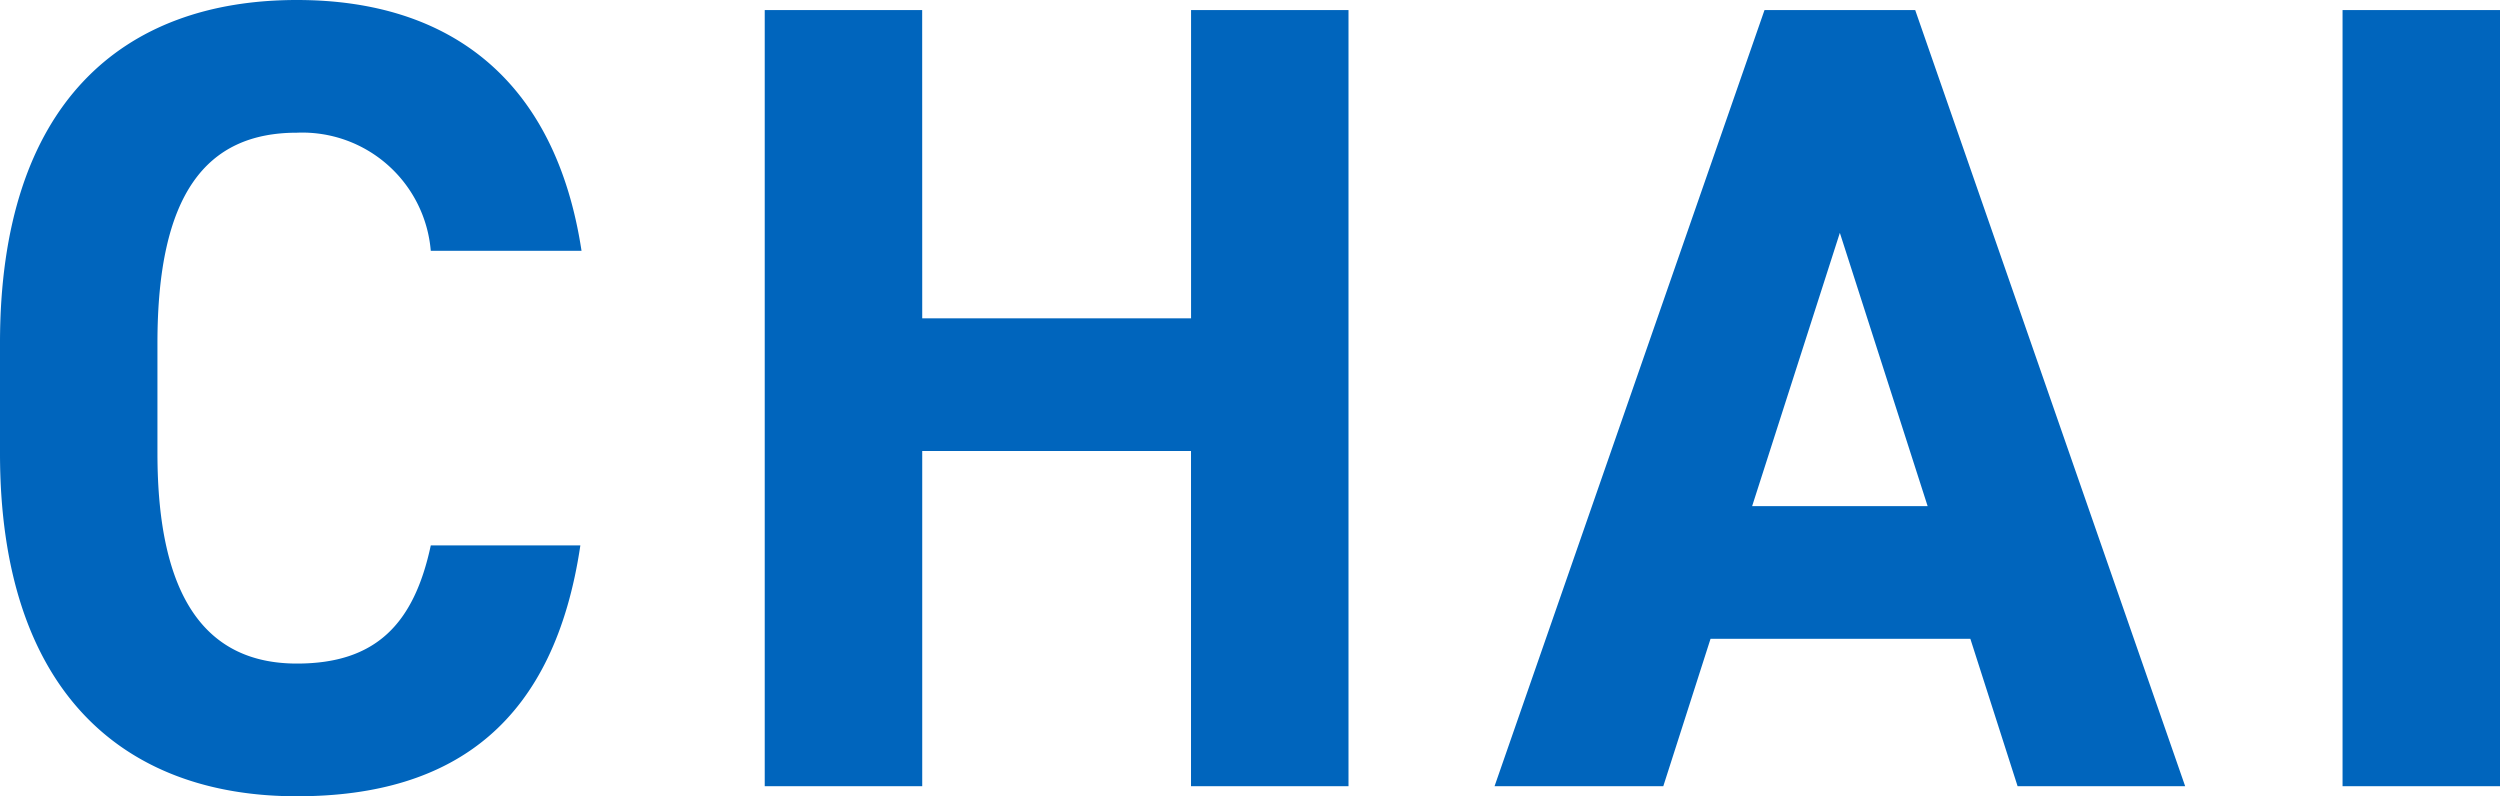
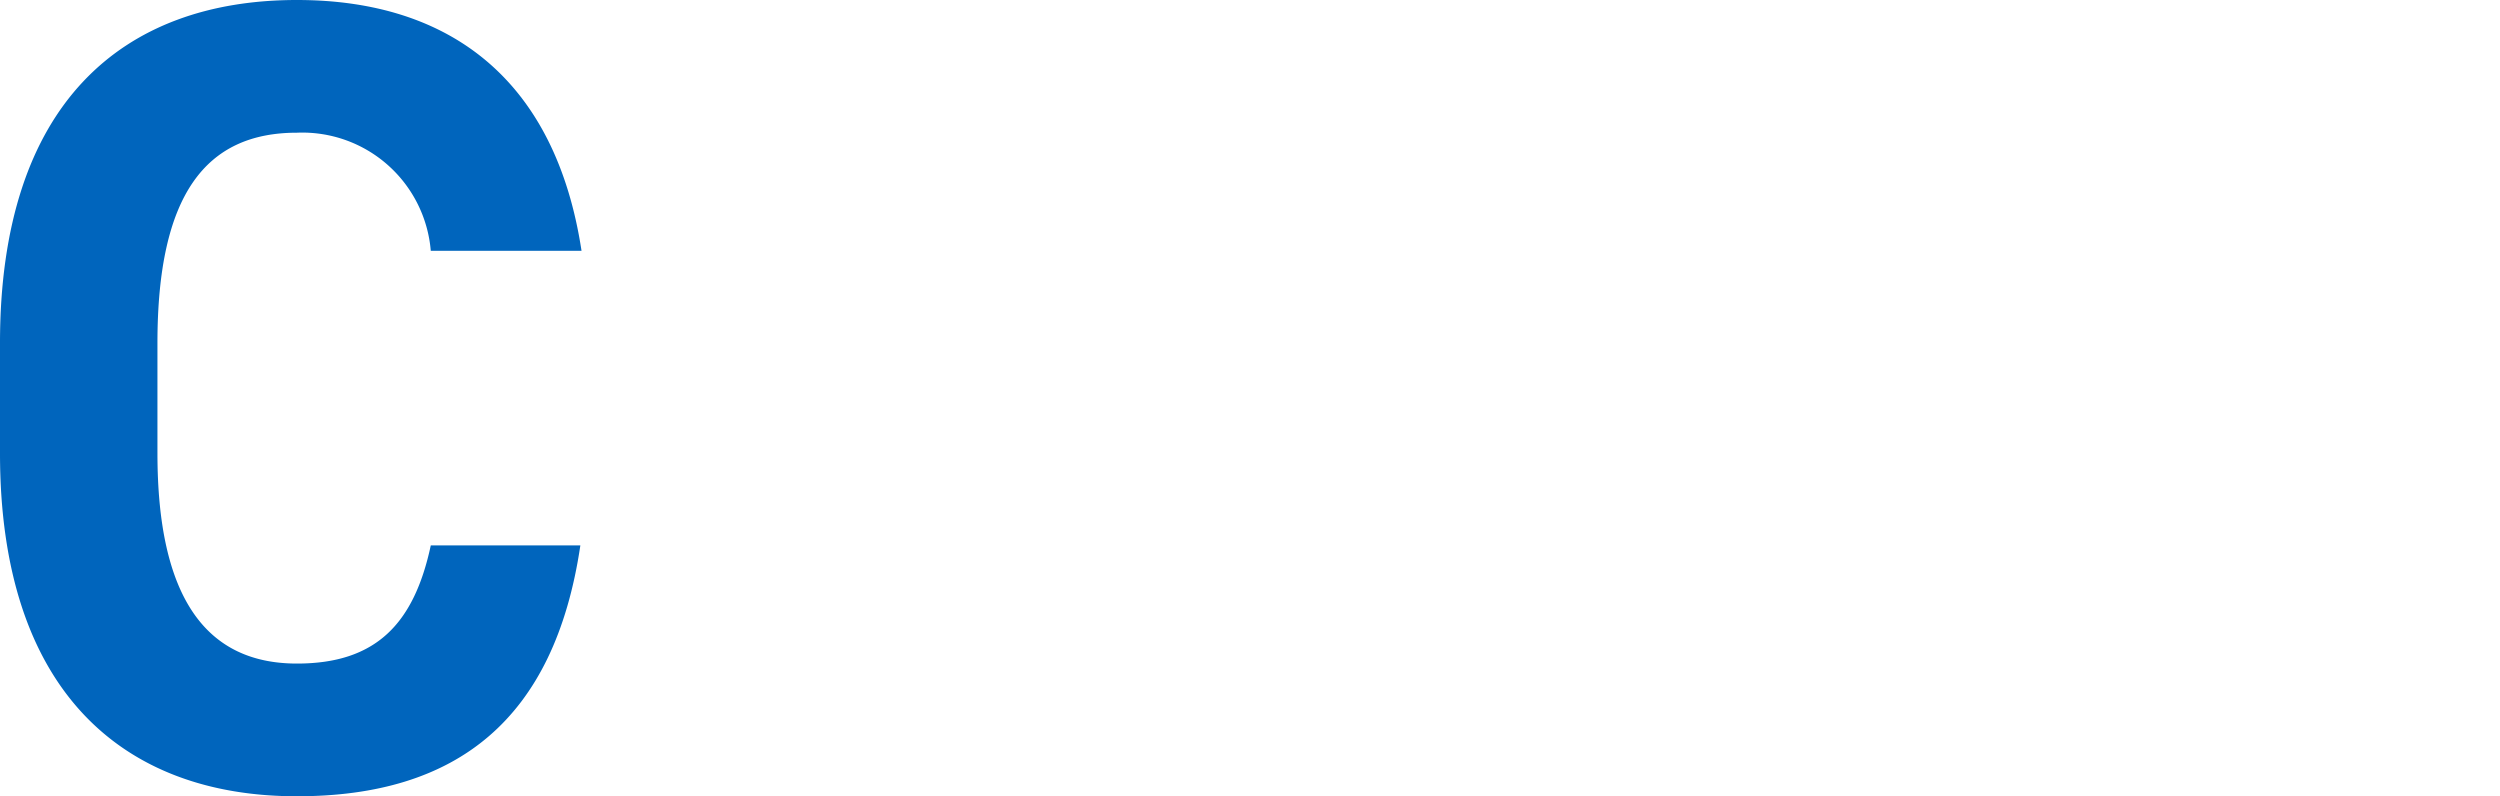
<svg xmlns="http://www.w3.org/2000/svg" width="48.906" height="15.578" viewBox="0 0 48.906 15.578">
  <defs>
    <style>.cls-1{fill:#0065bd;}</style>
  </defs>
  <g id="レイヤー_2" data-name="レイヤー 2">
    <g id="design">
      <path class="cls-1" d="M8.427,4.906a2.522,2.522,0,0,0-2.619-2.31c-1.782,0-2.728,1.211-2.728,4.115V8.867c0,2.816.946,4.114,2.728,4.114,1.54,0,2.289-.77,2.619-2.311h2.926c-.506,3.411-2.42,4.907-5.545,4.907C2.398,15.578,0,13.51,0,8.867V6.711C0,2.023,2.398,0,5.809,0c3.015,0,5.061,1.584,5.567,4.906Z" />
-       <path class="cls-1" d="M18.041,6.227h5.259V.197H26.38V15.38H23.299V8.823H18.041V15.38H14.96V.197h3.08Z" />
-       <path class="cls-1" d="M29.237,15.38,34.518.197h2.948L42.747,15.38H39.469l-.924-2.883H33.462L32.538,15.38Zm5.039-5.479h3.433L35.992,4.555Z" />
-       <path class="cls-1" d="M48.906,15.38H45.826V.197h3.08Z" />
    </g>
  </g>
</svg>